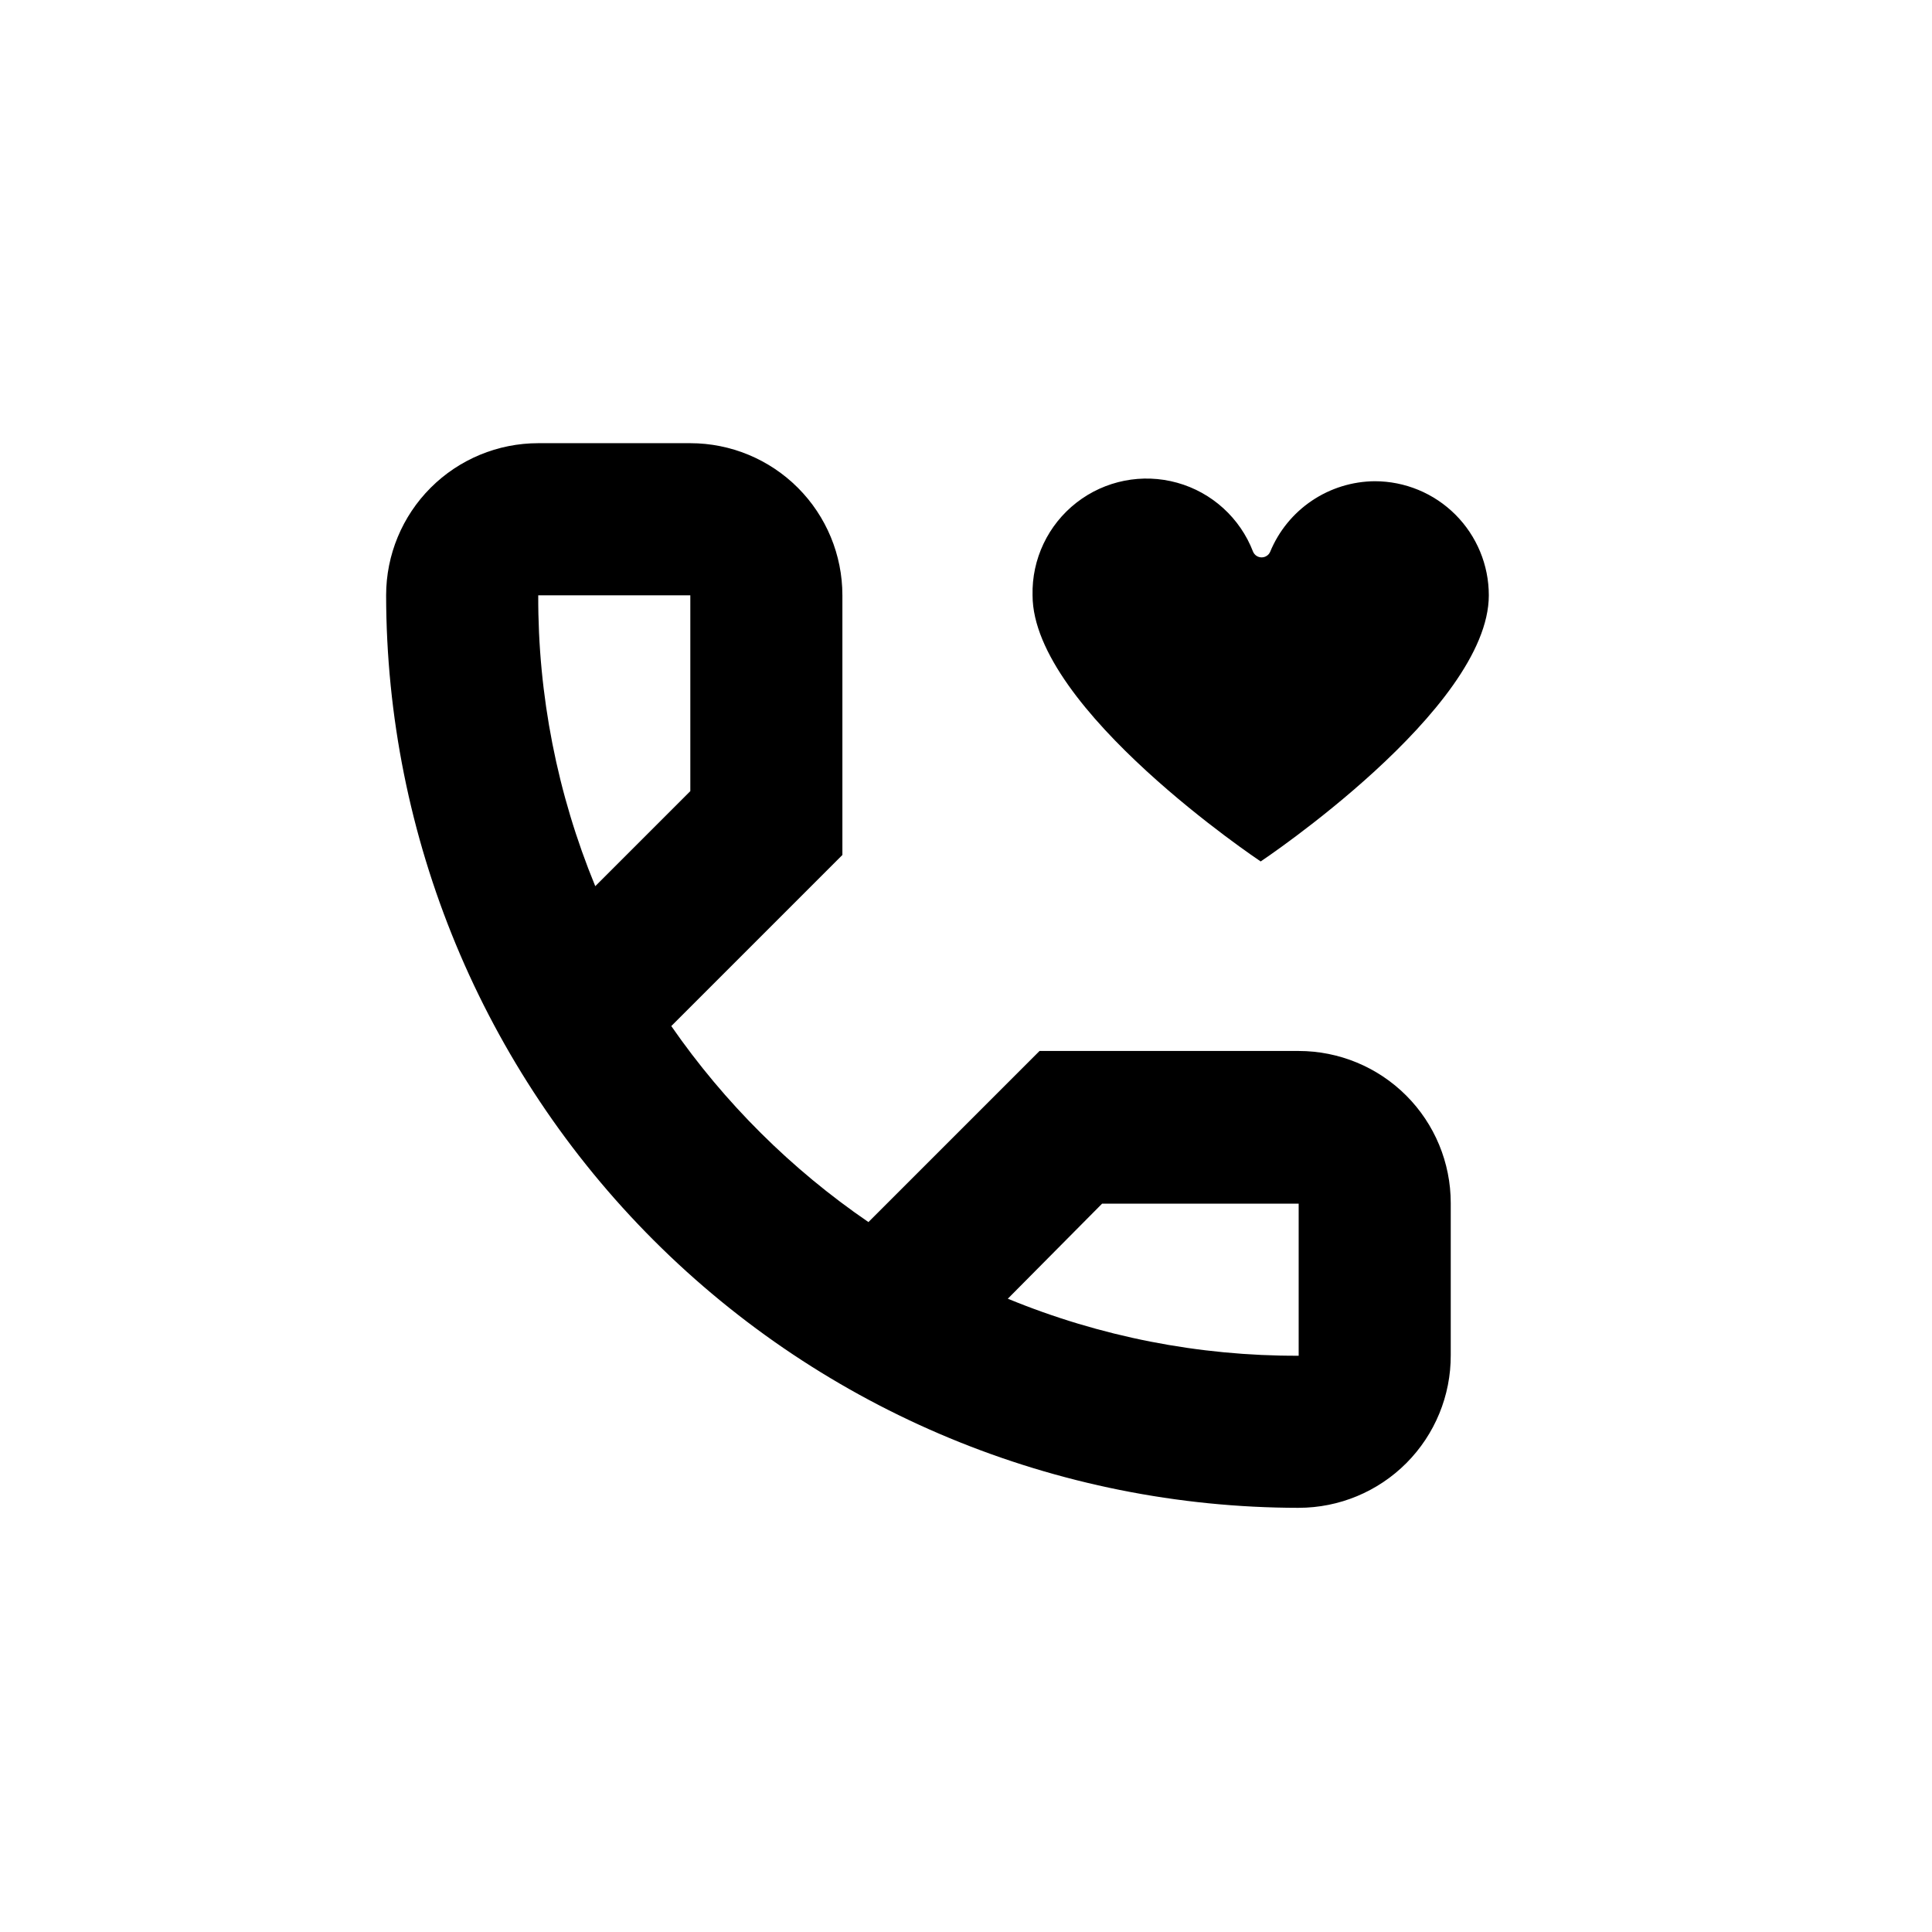
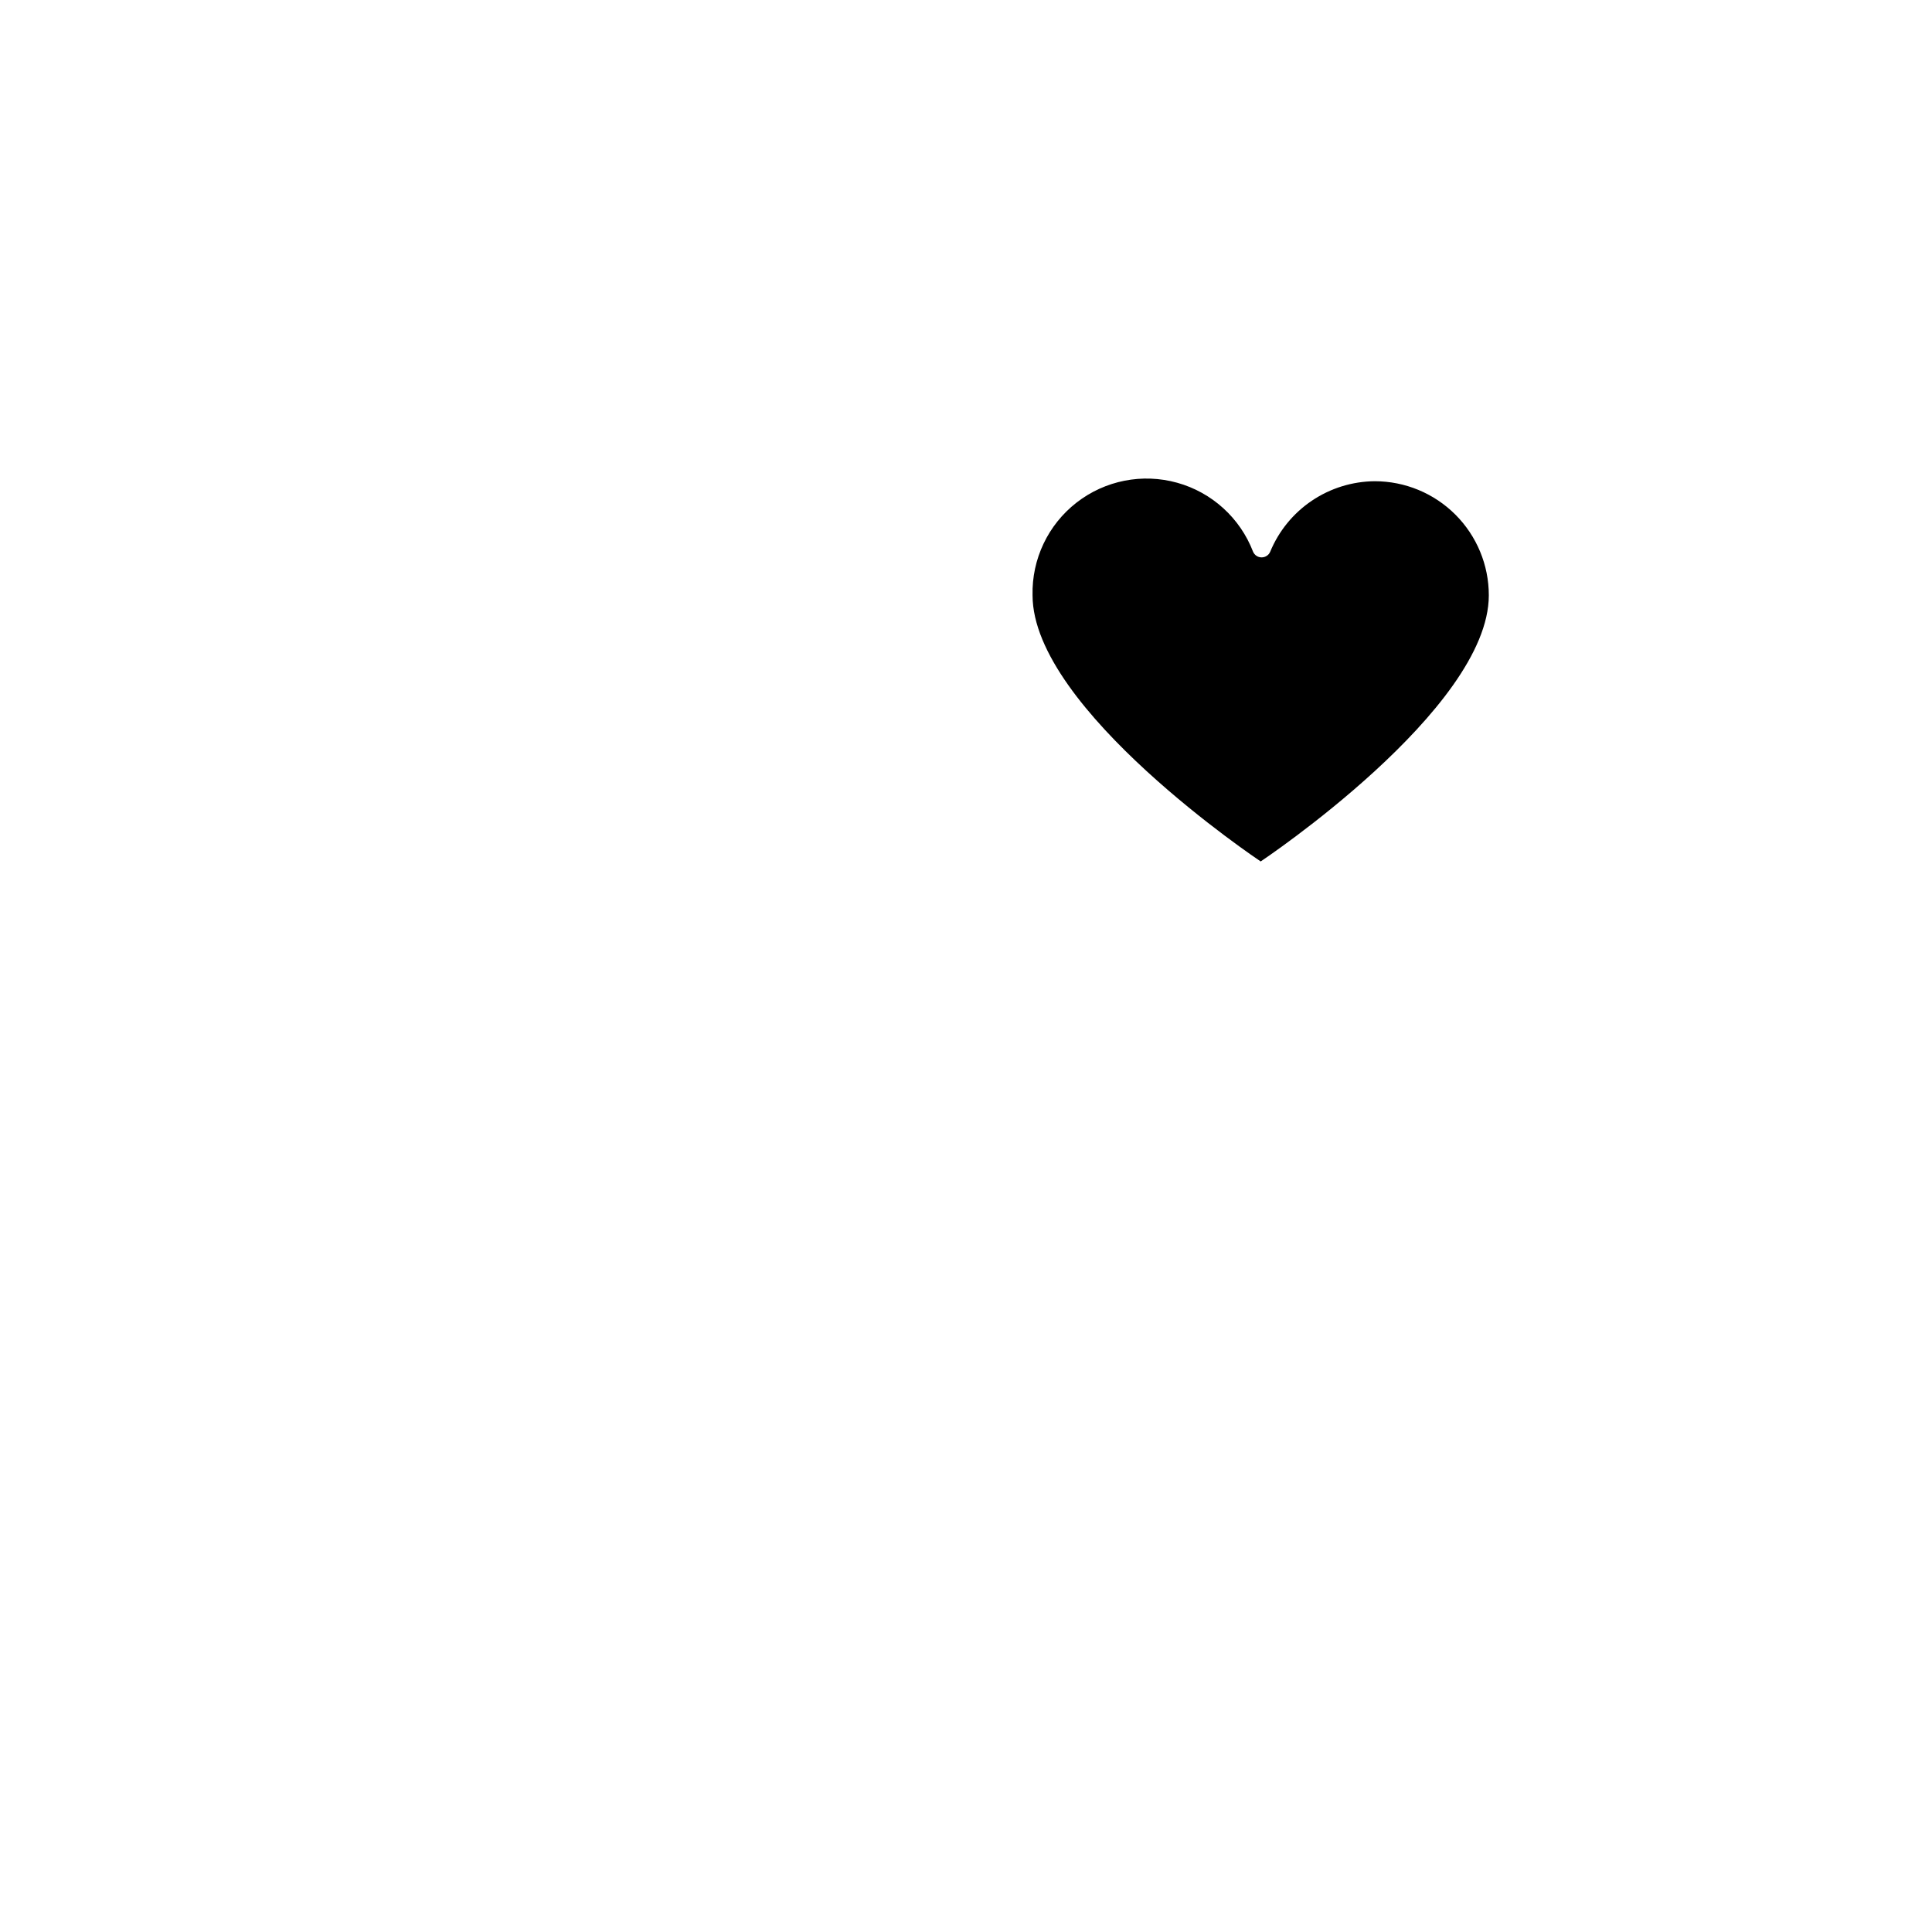
<svg xmlns="http://www.w3.org/2000/svg" fill="#000000" width="800px" height="800px" version="1.1" viewBox="144 144 512 512">
  <g>
-     <path d="m488.16 543.59c-64.117-0.07-125.59-25.566-170.93-70.906-45.336-45.336-70.836-106.81-70.902-170.93 0-10.688 4.246-20.938 11.805-28.496 7.559-7.559 17.812-11.809 28.5-11.809h40.305c10.691 0 20.941 4.25 28.5 11.809 7.559 7.559 11.805 17.809 11.805 28.496v68.82l-45.344 45.344c14.105 20.355 31.812 37.961 52.246 51.945l45.344-45.344h68.668c10.691 0 20.941 4.246 28.5 11.805 7.559 7.559 11.805 17.809 11.805 28.5v40.305c0.043 10.715-4.188 21.004-11.75 28.598-7.562 7.59-17.836 11.859-28.555 11.859zm-77.082-55.418v-0.004c24.445 10.074 50.645 15.211 77.082 15.117v-40.305h-52.094zm-124.44-186.41v-0.004c-0.094 26.441 5.043 52.641 15.113 77.086l25.191-25.191v-51.895z" />
    <path d="m508.32 271.53c-5.945 0.047-11.742 1.844-16.672 5.168-4.93 3.324-8.77 8.027-11.035 13.523-0.391 0.906-1.281 1.492-2.269 1.492-0.984 0-1.875-0.586-2.266-1.492-3.43-8.938-10.891-15.723-20.113-18.289-9.227-2.57-19.117-0.617-26.676 5.266-7.555 5.879-11.879 14.988-11.652 24.559 0 30.23 60.457 70.535 60.457 70.535s60.457-40.305 60.457-70.535c0-8.016-3.184-15.703-8.855-21.375-5.668-5.668-13.355-8.852-21.375-8.852z" />
  </g>
</svg>